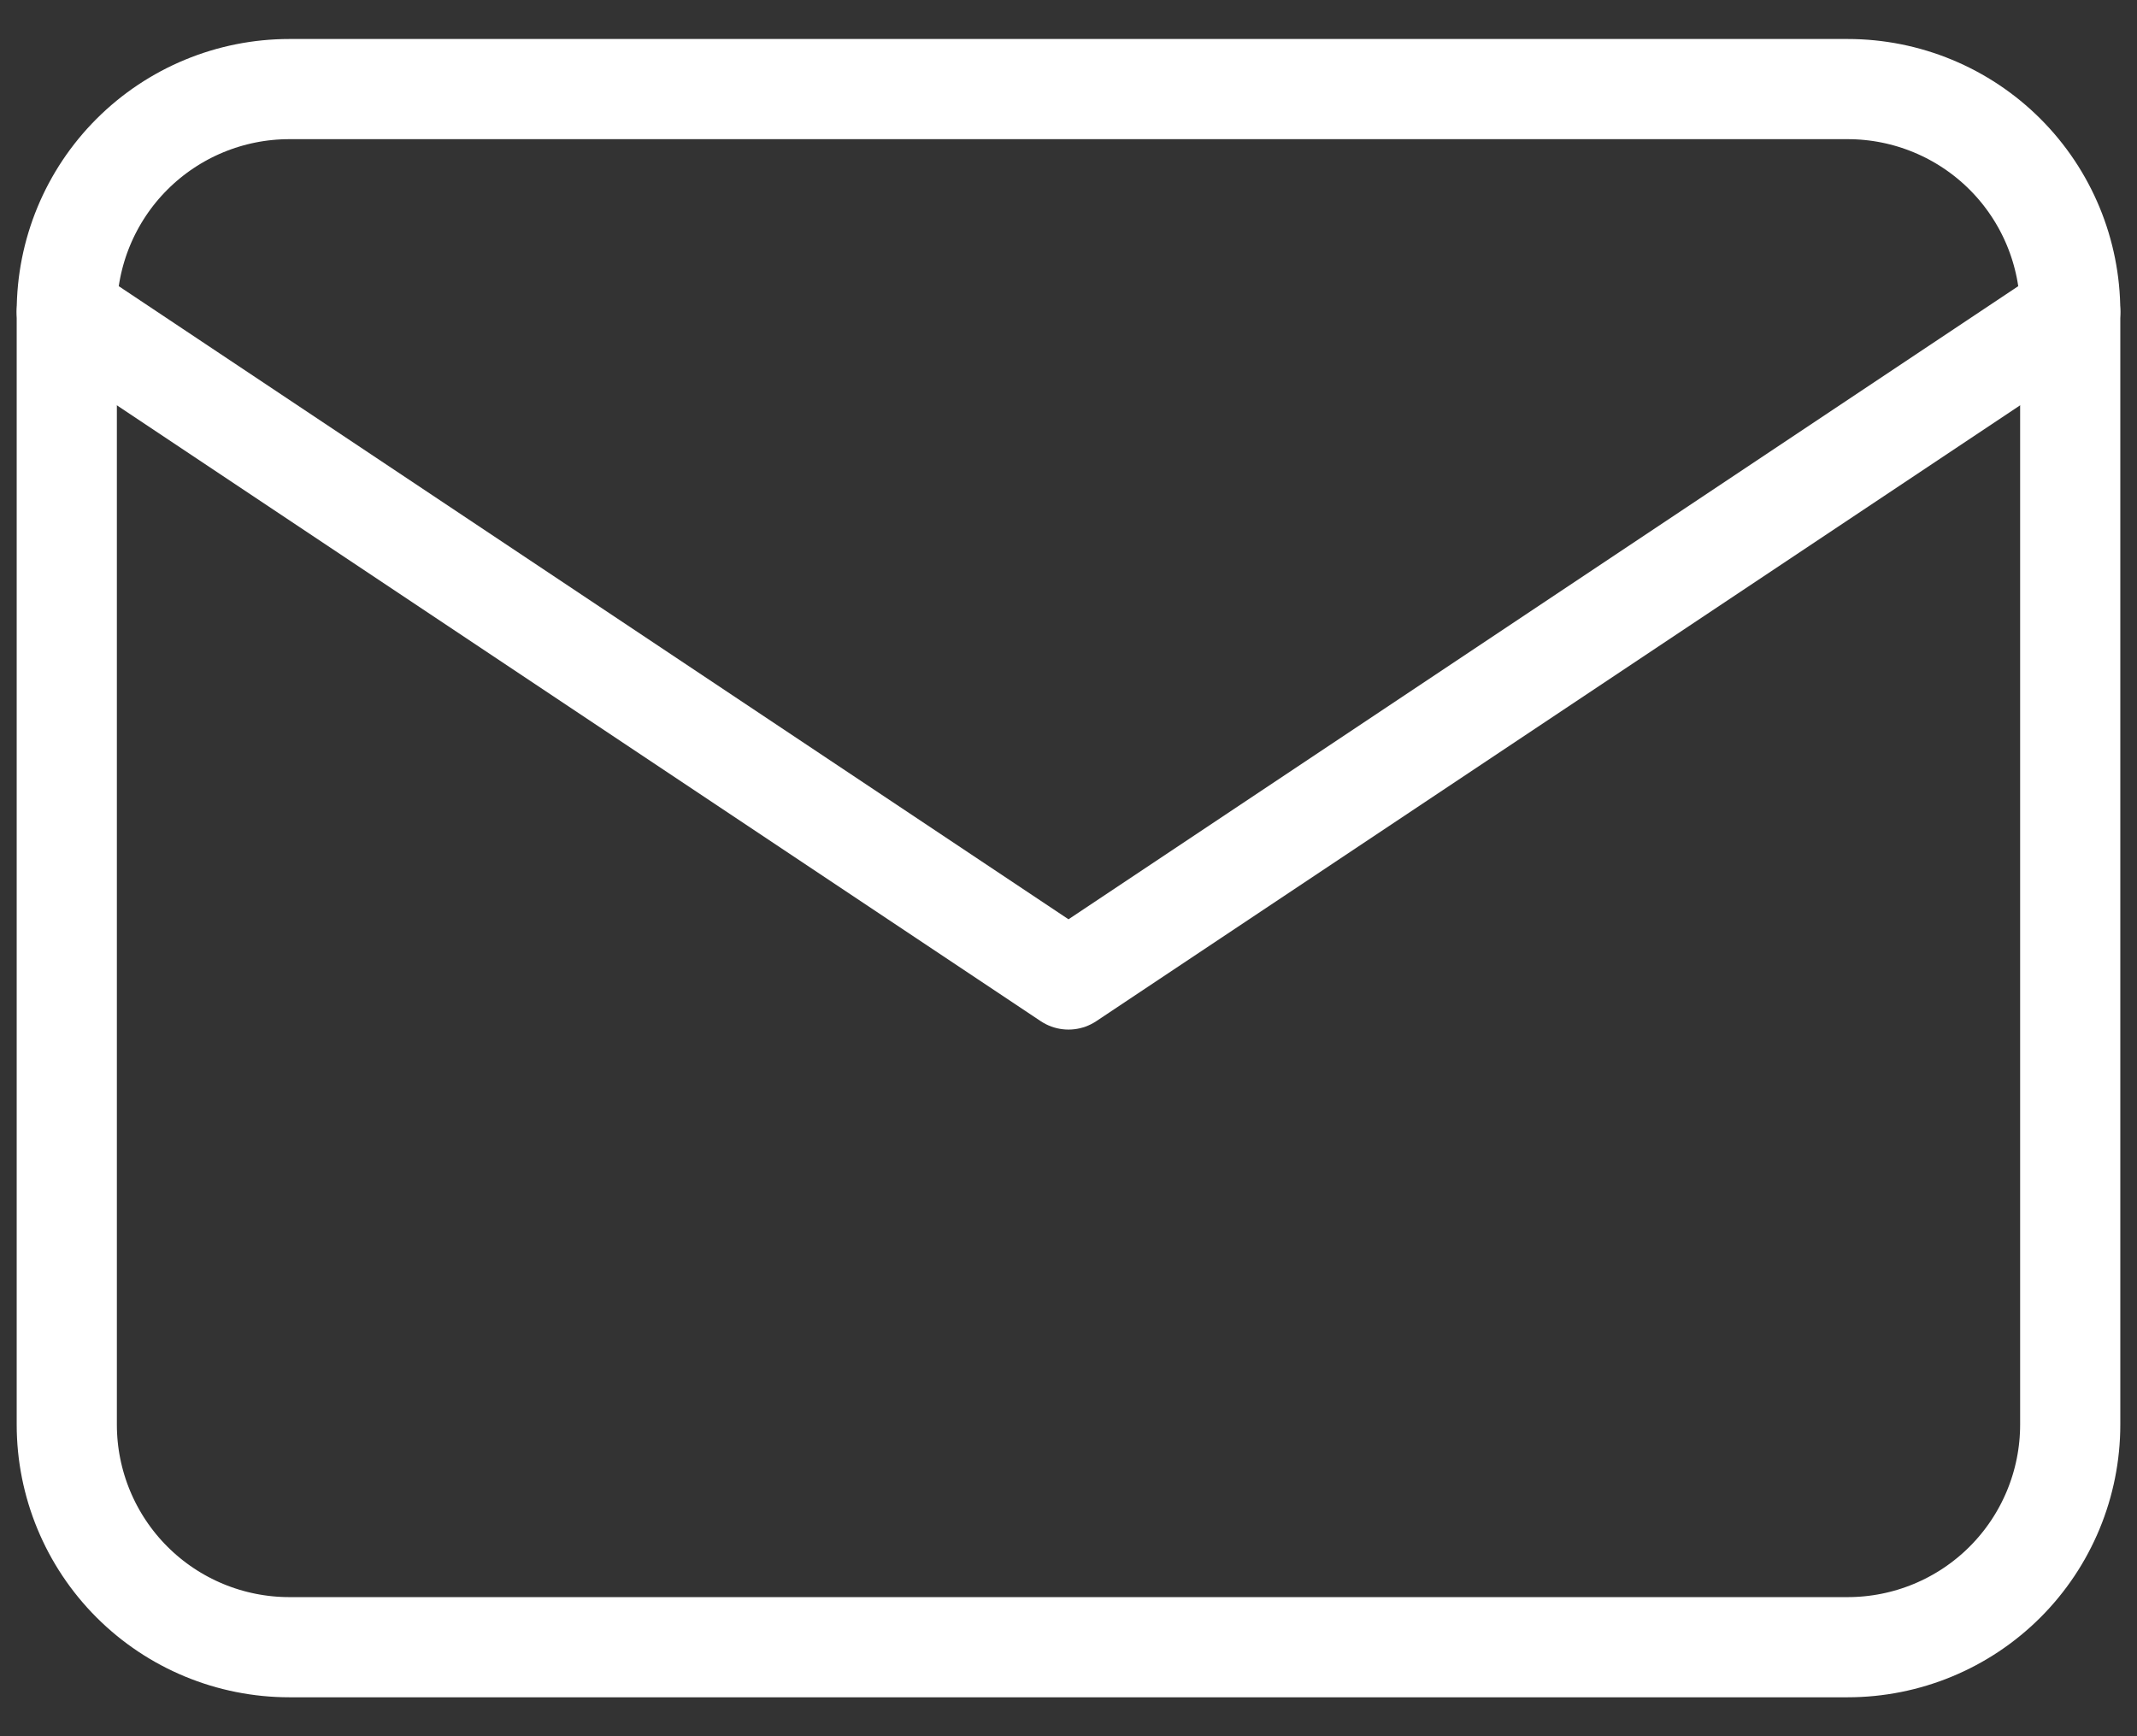
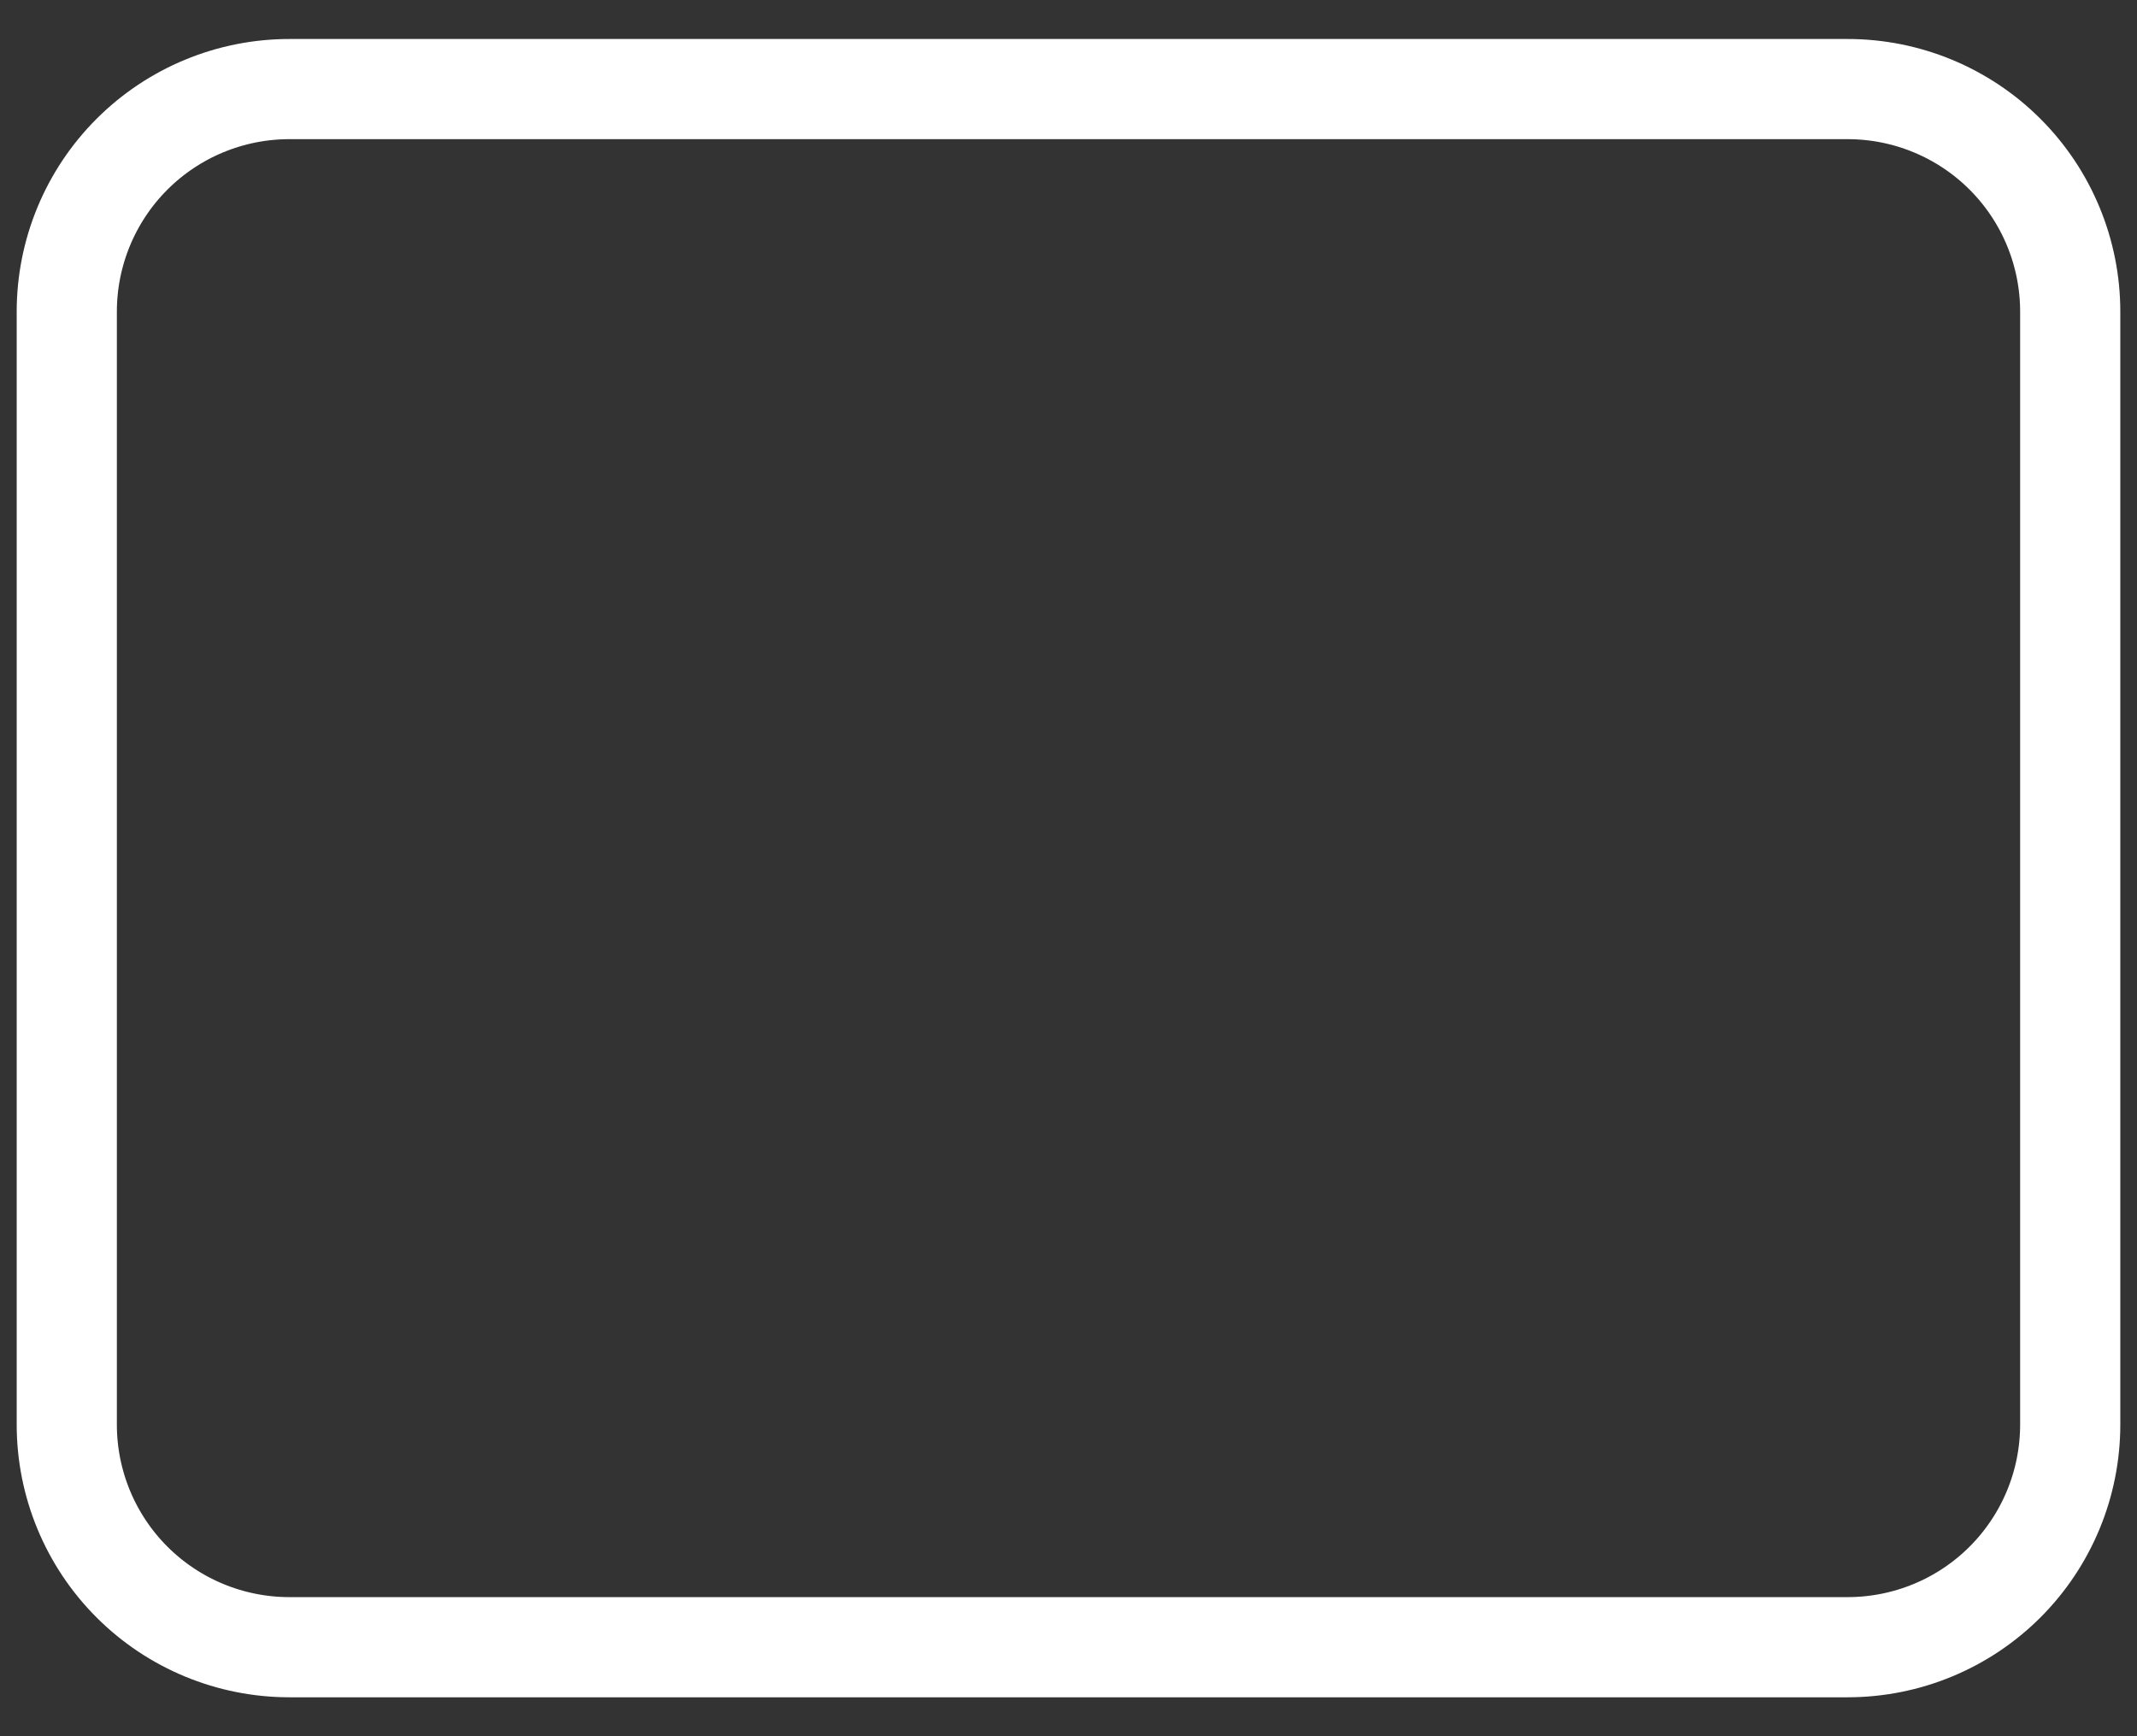
<svg xmlns="http://www.w3.org/2000/svg" width="32" height="26" viewBox="0 0 32 26" fill="none">
  <rect x="0" y="0" width="32" height="26" fill="#333333" stroke="none" />
  <path d="M1 4.667C1 3.783 1.351 2.935 1.976 2.31C2.601 1.685 3.449 1.334 4.333 1.334H27.667C28.551 1.334 29.399 1.685 30.024 2.31C30.649 2.935 31 3.783 31 4.667V21.334C31 22.218 30.649 23.066 30.024 23.691C29.399 24.316 28.551 24.667 27.667 24.667H4.333C3.449 24.667 2.601 24.316 1.976 23.691C1.351 23.066 1 22.218 1 21.334V4.667Z" stroke="white" stroke-width="1.5" stroke-linecap="round" stroke-linejoin="round" />
-   <path d="M1 4.668L16 14.668L31 4.668" stroke="white" stroke-width="1.5" stroke-linecap="round" stroke-linejoin="round" />
</svg>